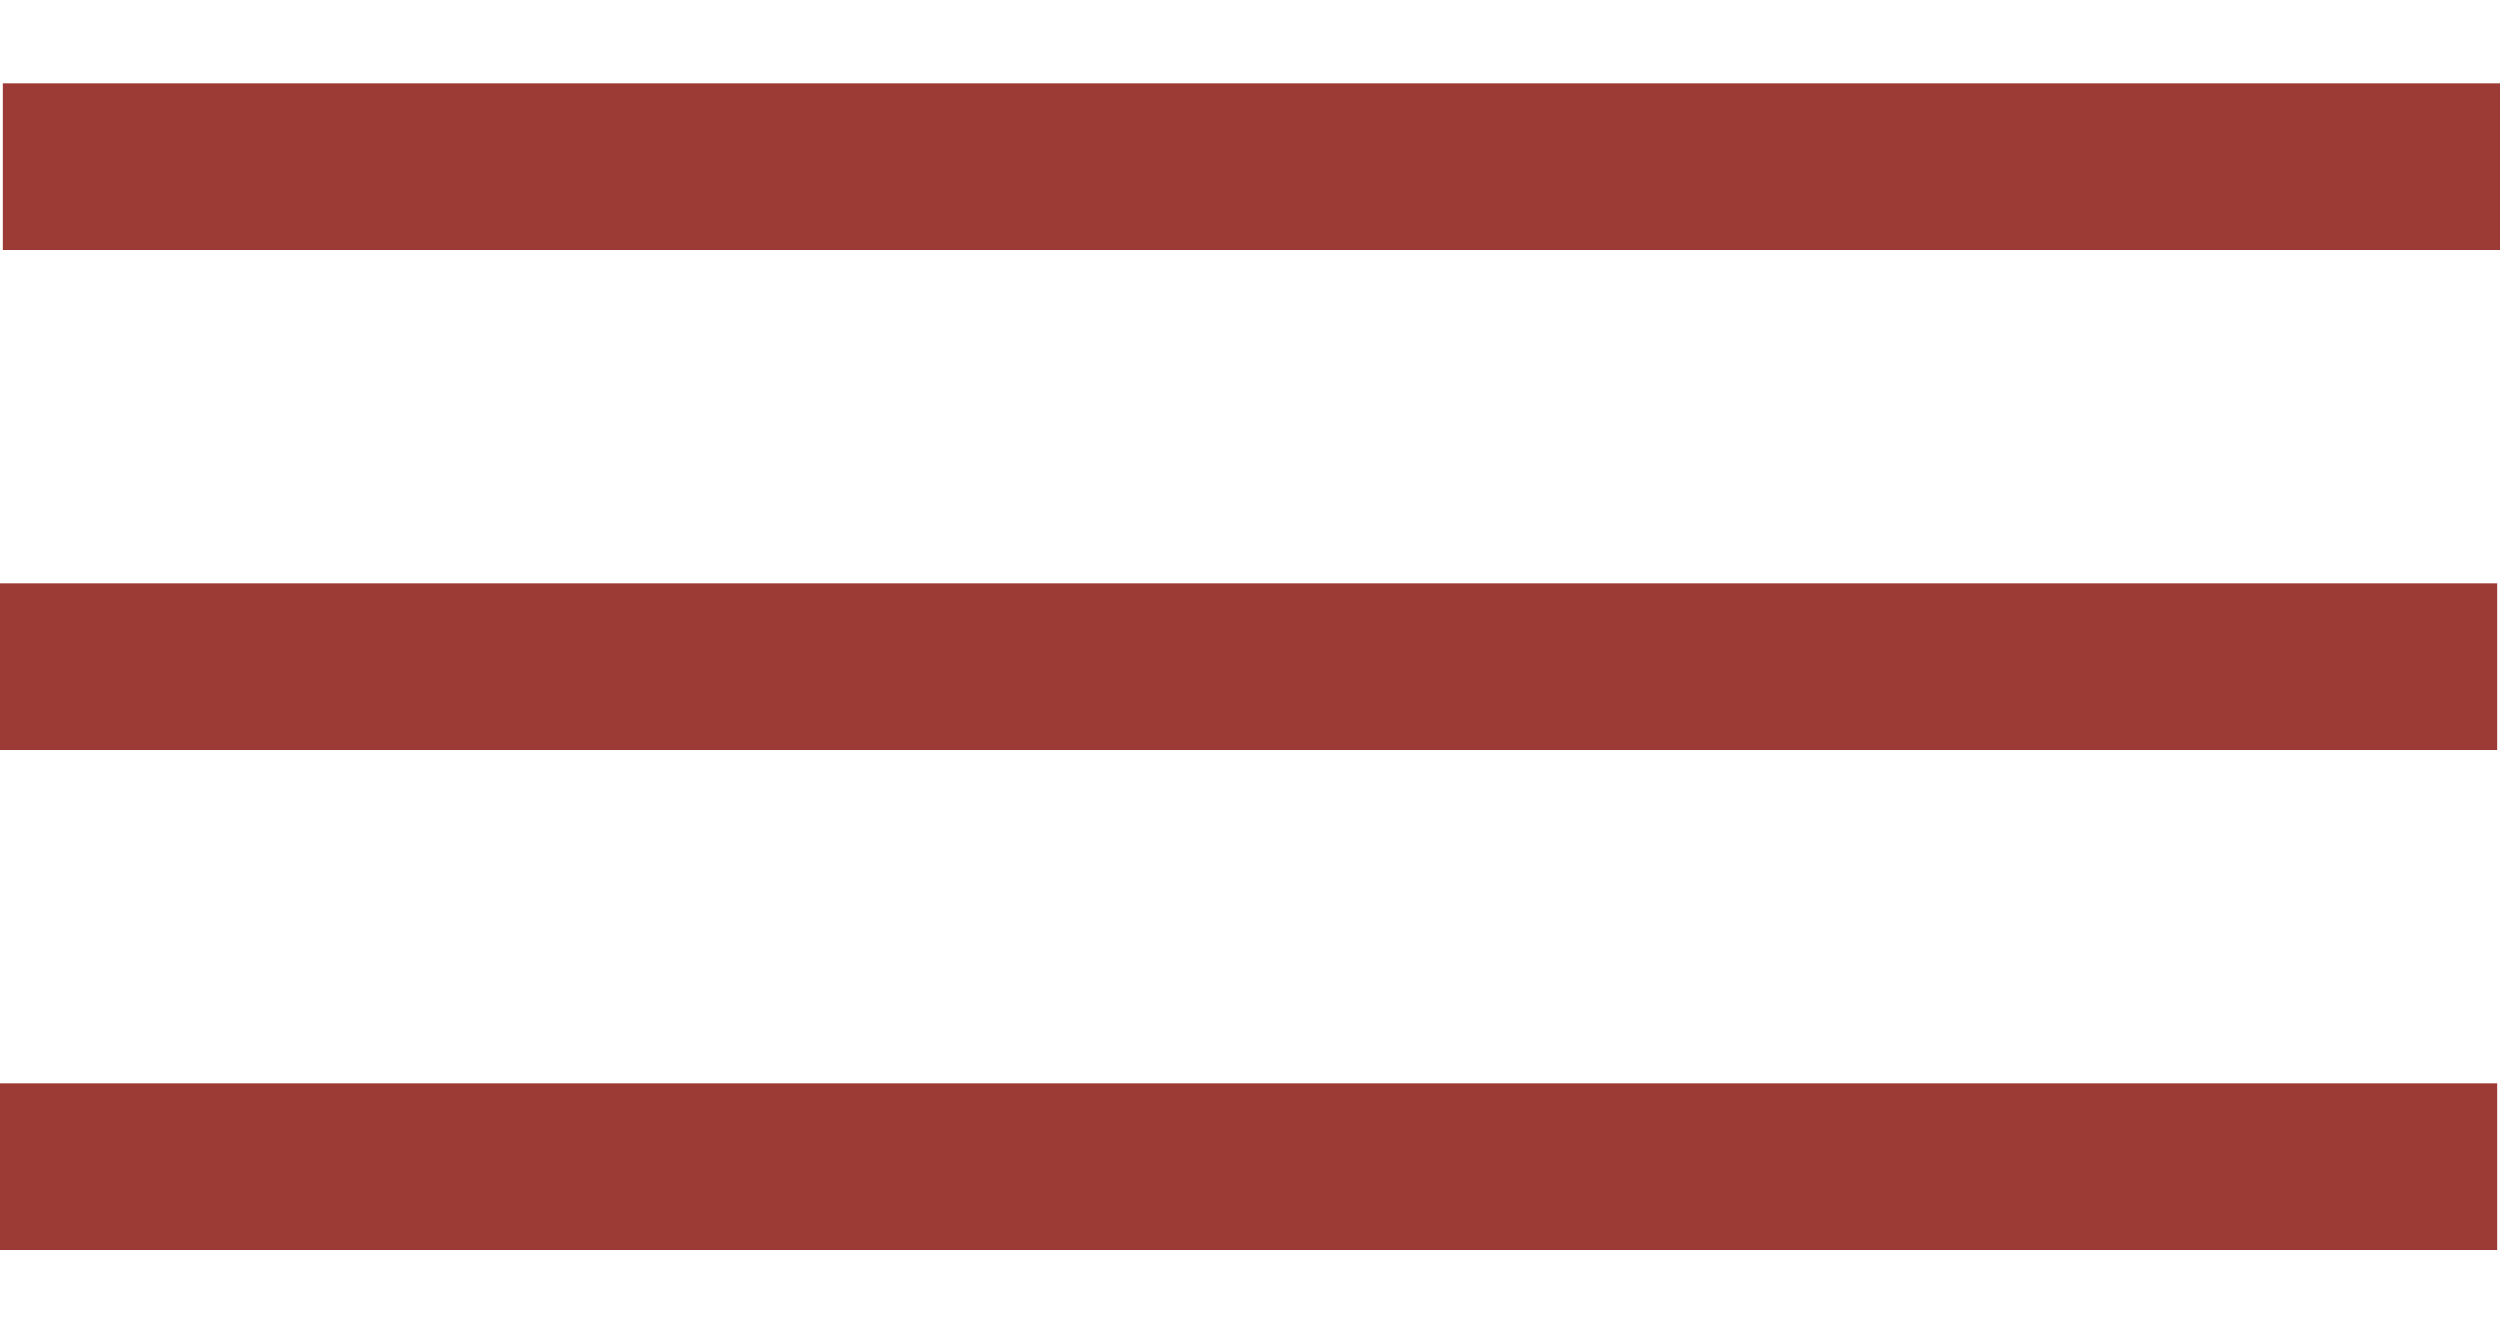
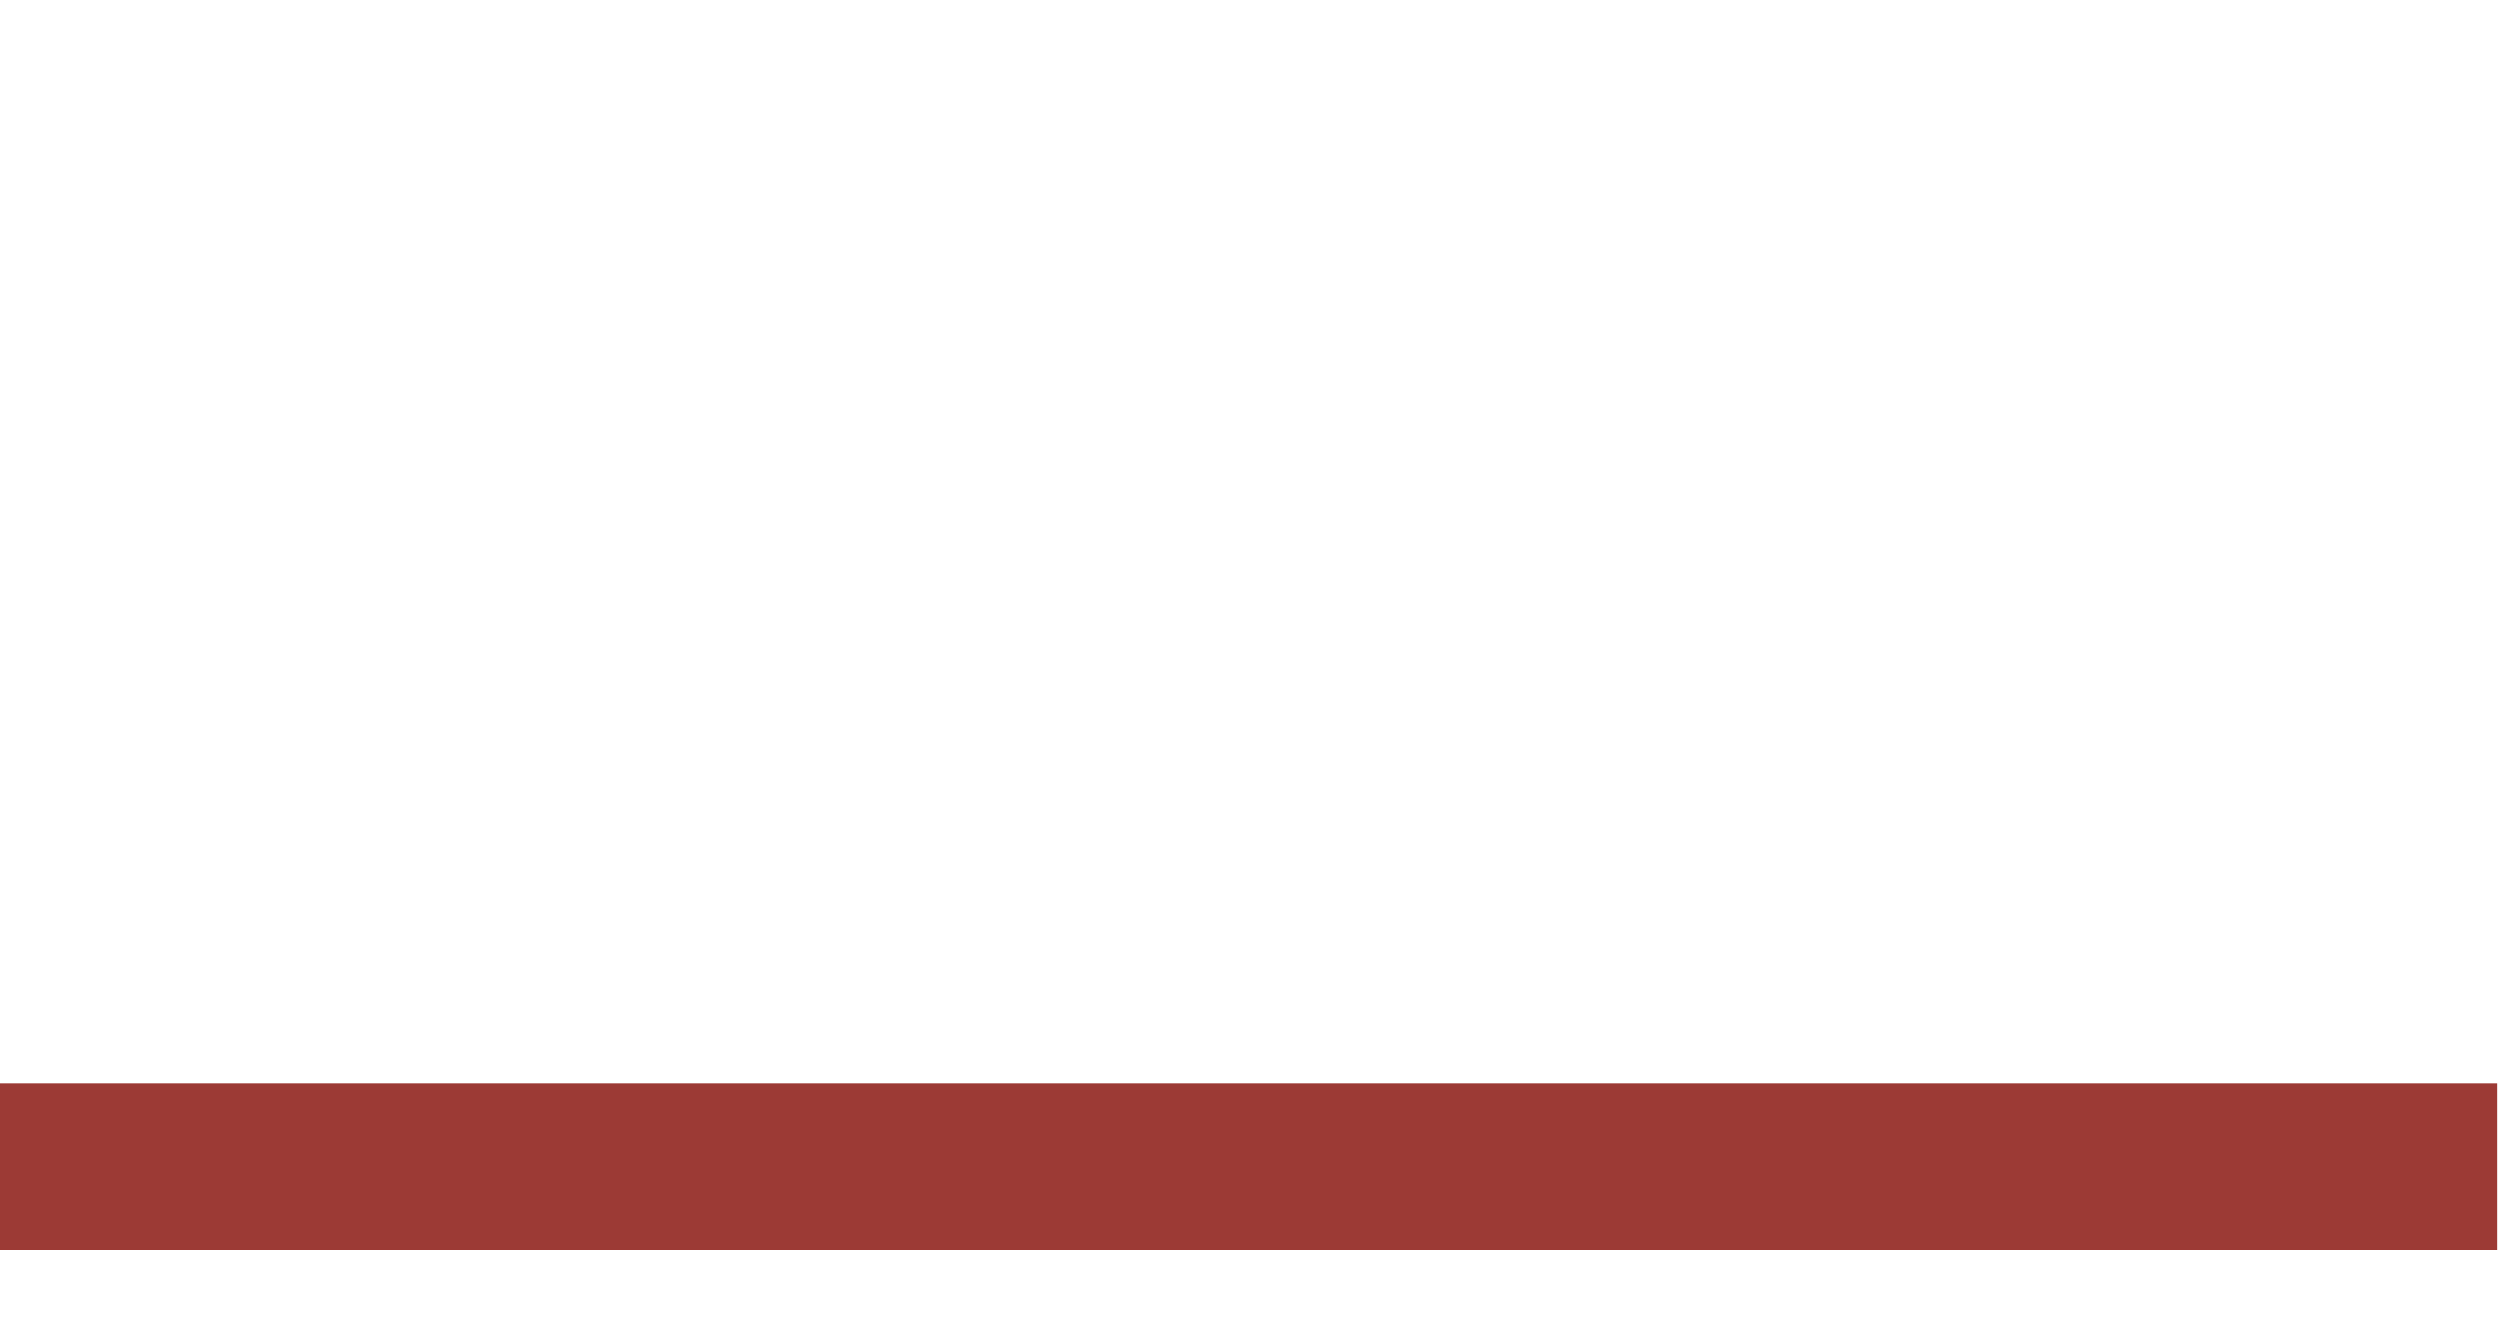
<svg xmlns="http://www.w3.org/2000/svg" width="15" height="8" viewBox="0 0 15 8" fill="none">
-   <path d="M0.017 1H15" stroke="#9C3A35" />
  <path d="M0 7H14.983" stroke="#9C3A35" />
-   <path d="M0 4H14.983" stroke="#9C3A35" />
</svg>